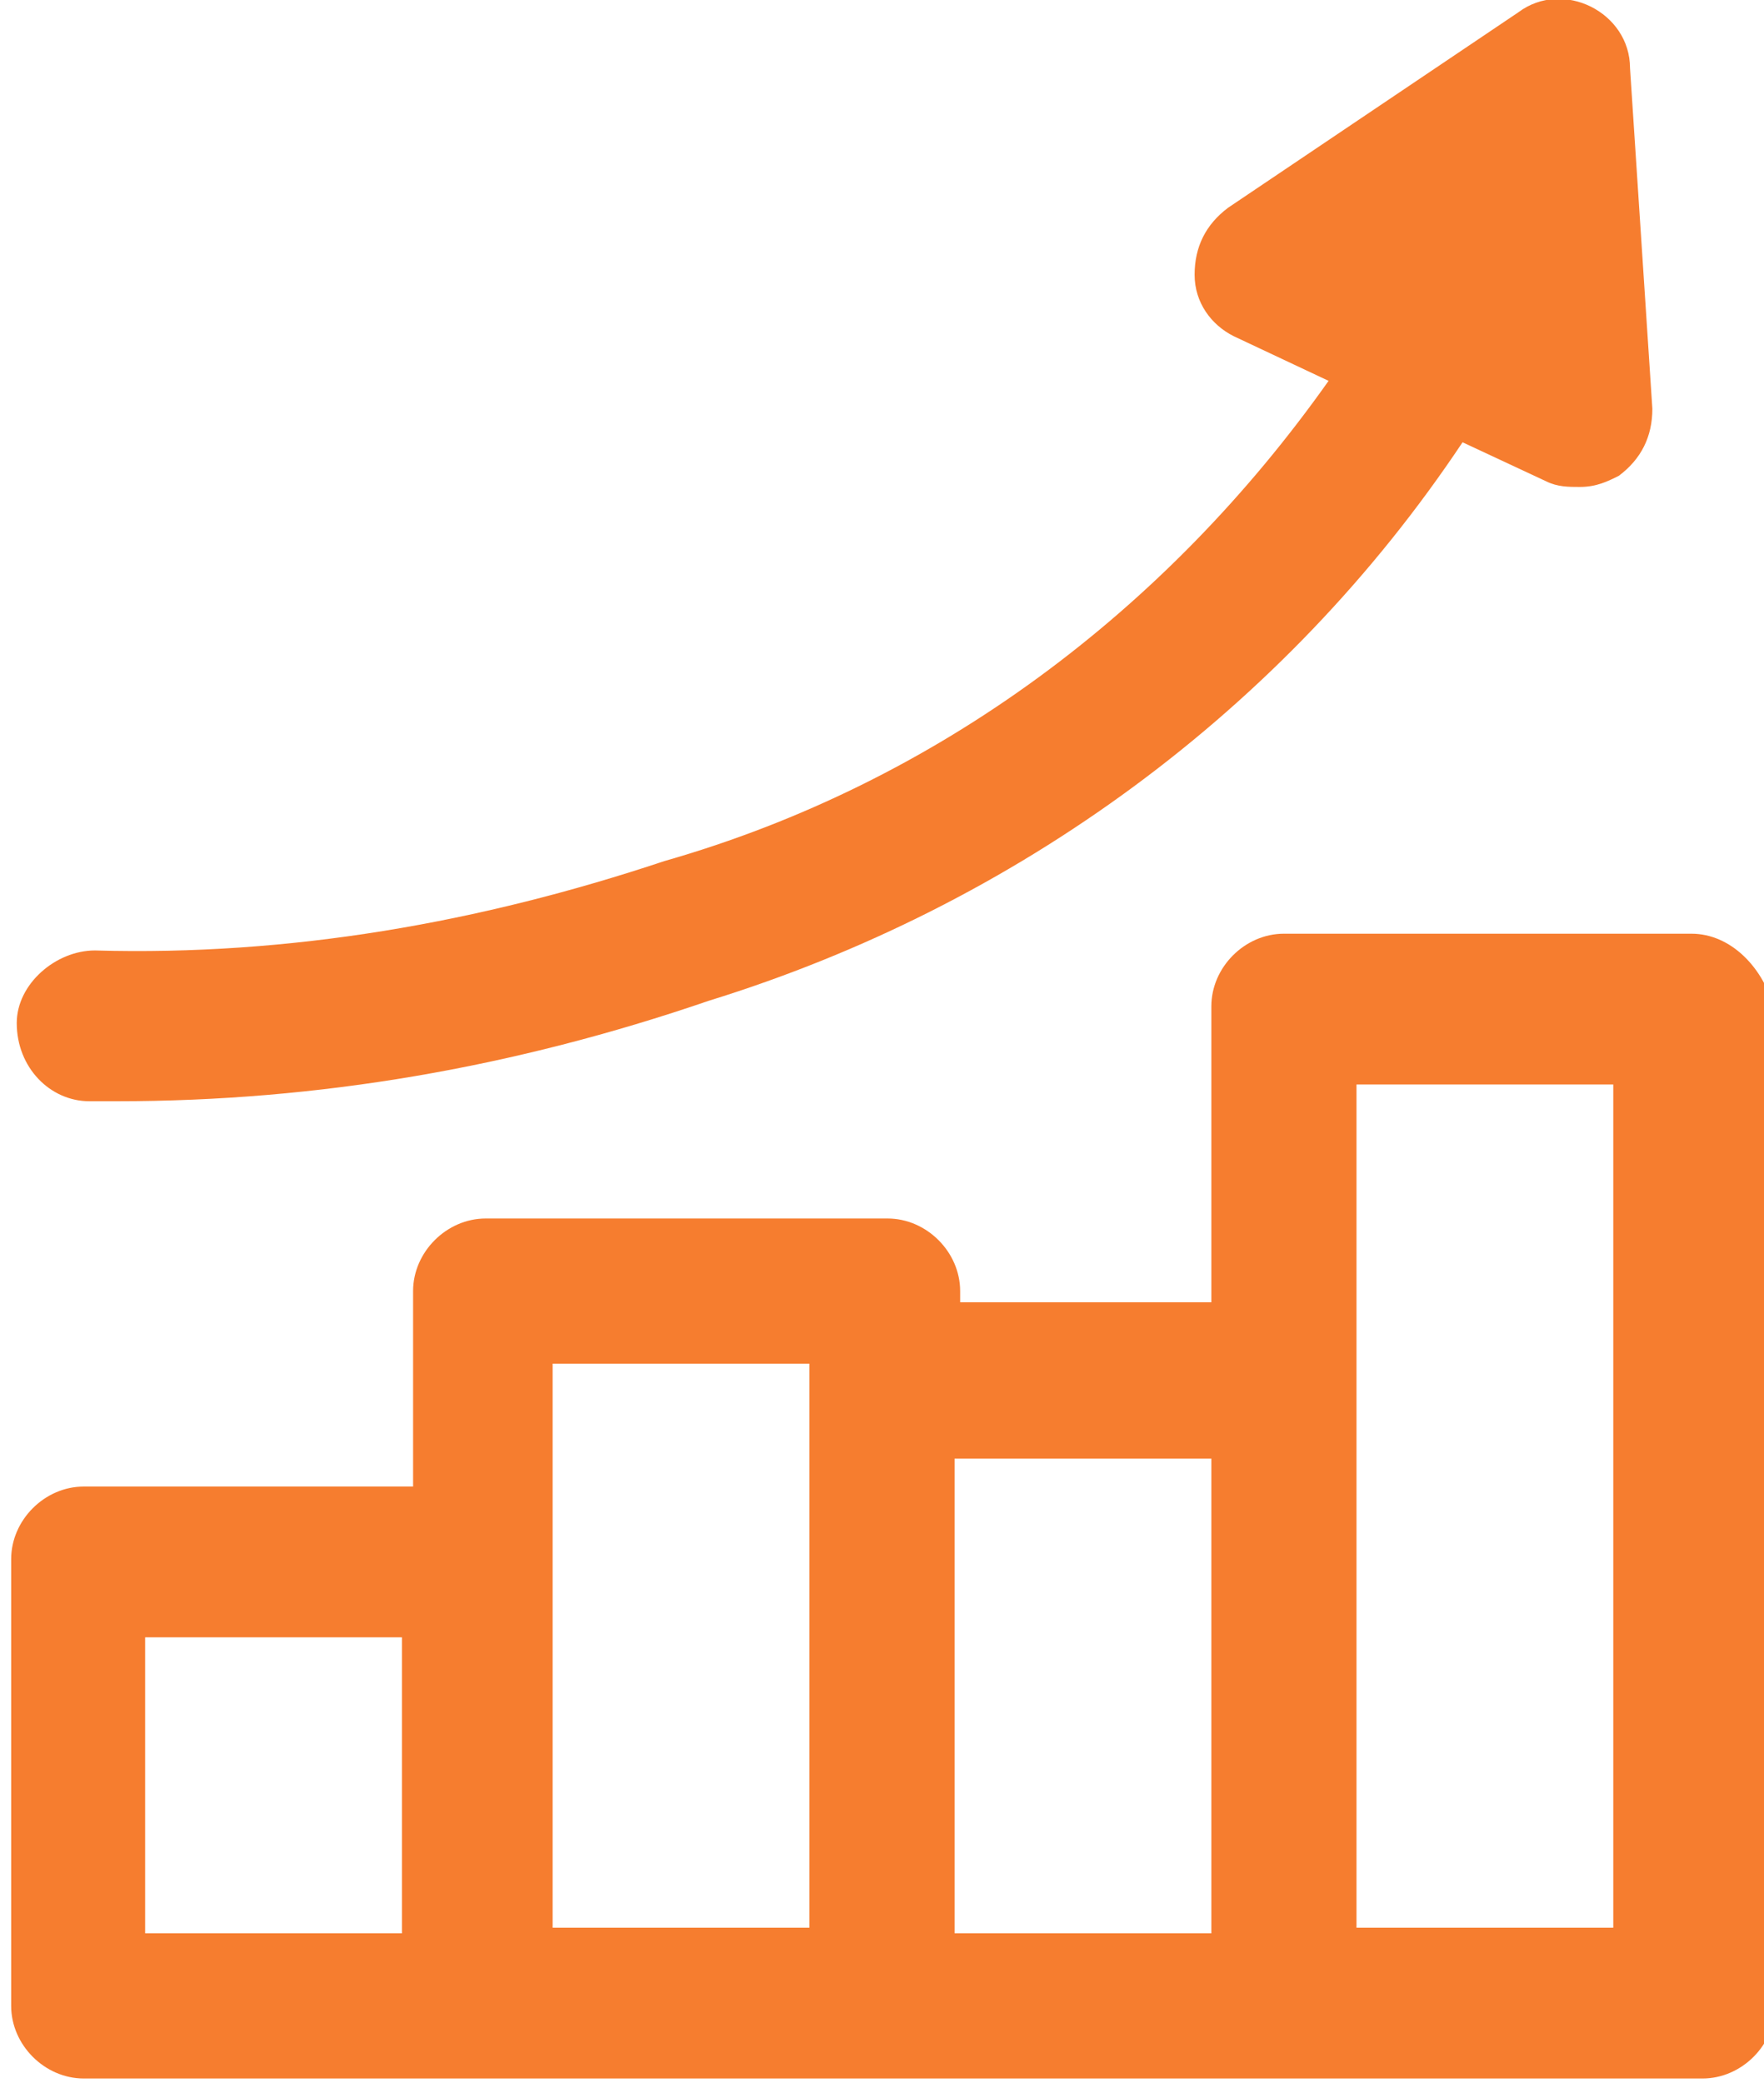
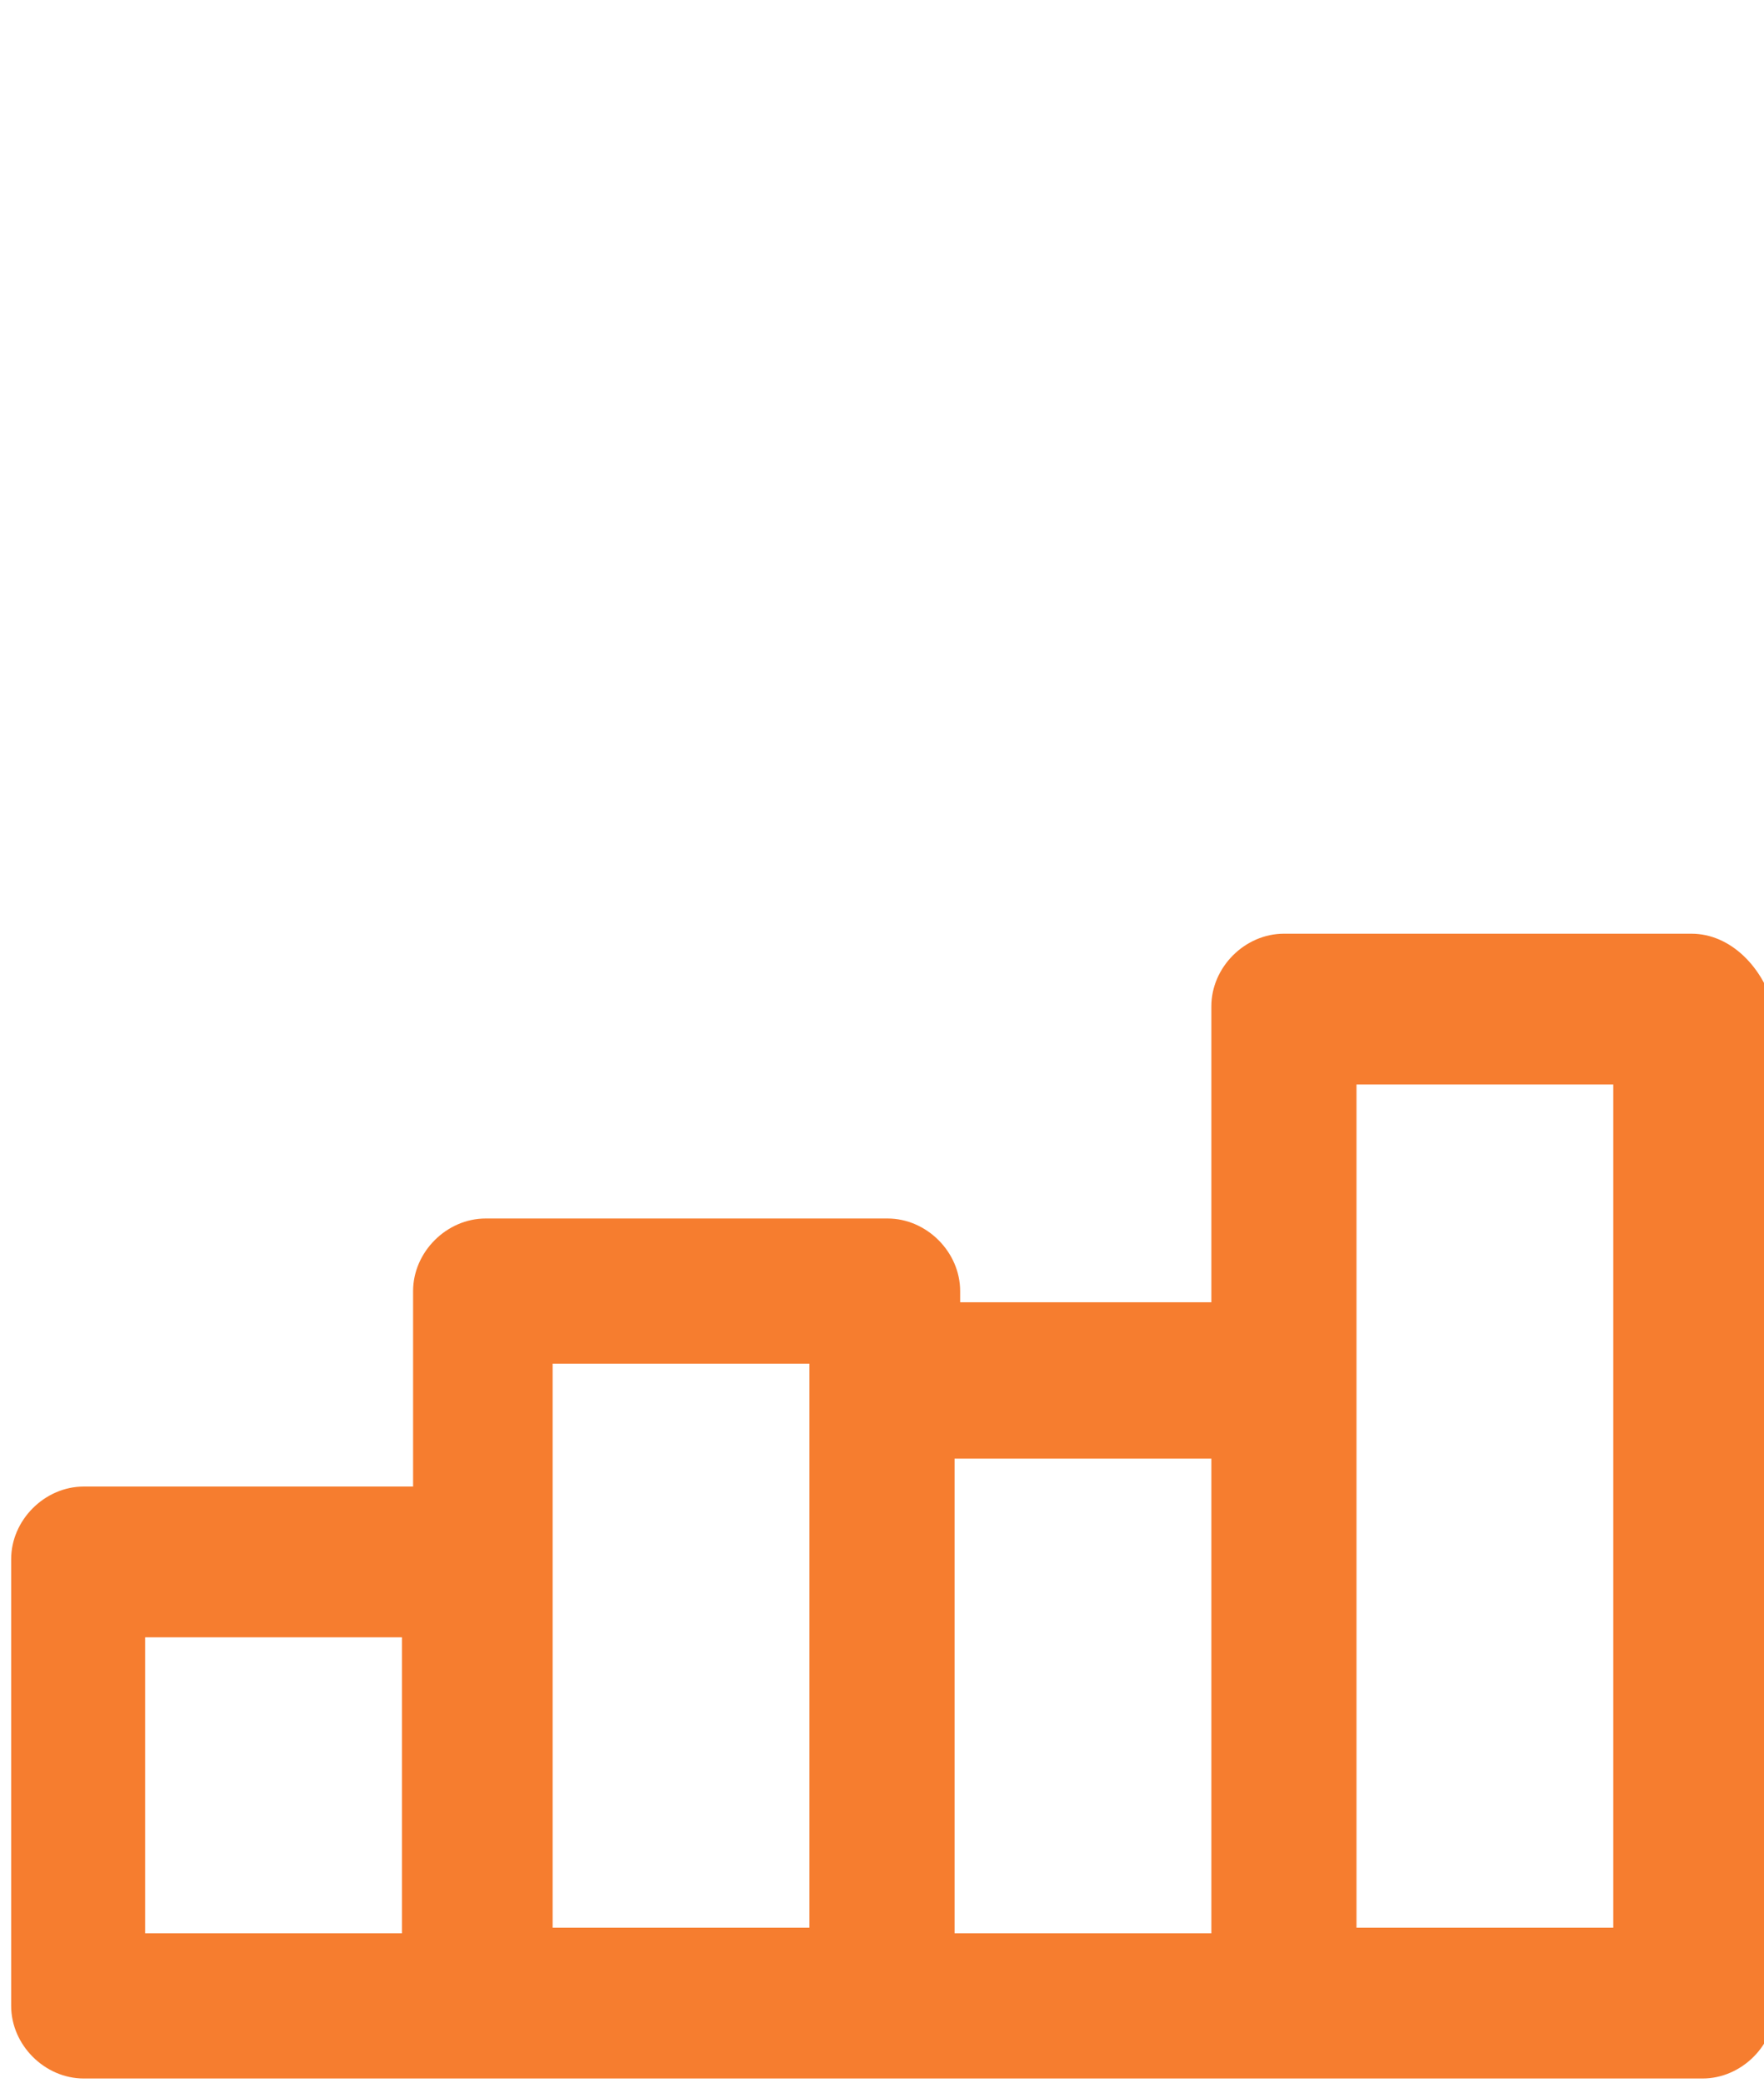
<svg xmlns="http://www.w3.org/2000/svg" version="1.1" id="Layer_1" x="0px" y="0px" viewBox="0 0 31.6 37.3" style="enable-background:new 0 0 31.6 37.3;" xml:space="preserve">
  <style type="text/css">
	.st0{fill:#F67D2F;}
</style>
  <g transform="translate(-9.8 -2.58)">
    <path class="st0" d="M40.1,19.3h-7.3c-0.7,0-1.3,0.6-1.3,1.3c0,0,0,0,0,0v5.3h-4.5v-0.2c0-0.7-0.6-1.3-1.3-1.3c0,0,0,0,0,0h-7.2   c-0.7,0-1.3,0.6-1.3,1.3c0,0,0,0,0,0v3.5h-5.9c-0.7,0-1.3,0.6-1.3,1.3c0,0,0,0,0,0v8c0,0.7,0.6,1.3,1.3,1.3c0,0,0,0,0,0h29   c0.7,0,1.3-0.6,1.3-1.3c0,0,0,0,0,0V20.7C41.4,19.9,40.8,19.3,40.1,19.3z M12.4,31.9H17v5.3h-4.6V31.9z M19.7,30.5V27h4.6v10.1   h-4.6L19.7,30.5z M26.9,28.7h4.6v8.5h-4.6V28.7z M38.7,37.1h-4.6V22h4.6V37.1z" />
-     <path class="st0" d="M11.4,22.3h0.5c3.6,0,7.1-0.6,10.6-1.8c5.5-1.7,10.3-5.2,13.5-10l1.5,0.7c0.2,0.1,0.4,0.1,0.6,0.1   c0.3,0,0.5-0.1,0.7-0.2c0.4-0.3,0.6-0.7,0.6-1.2L39,3.8c0-0.5-0.3-0.9-0.7-1.1c-0.4-0.2-0.9-0.2-1.3,0.1l-5.2,3.5   c-0.4,0.3-0.6,0.7-0.6,1.2c0,0.5,0.3,0.9,0.7,1.1l1.7,0.8c-2.9,4.1-7,7.2-11.9,8.6c-3.3,1.1-6.7,1.7-10.2,1.6   c-0.7,0-1.4,0.6-1.4,1.3C10.1,21.7,10.7,22.3,11.4,22.3z" />
  </g>
</svg>